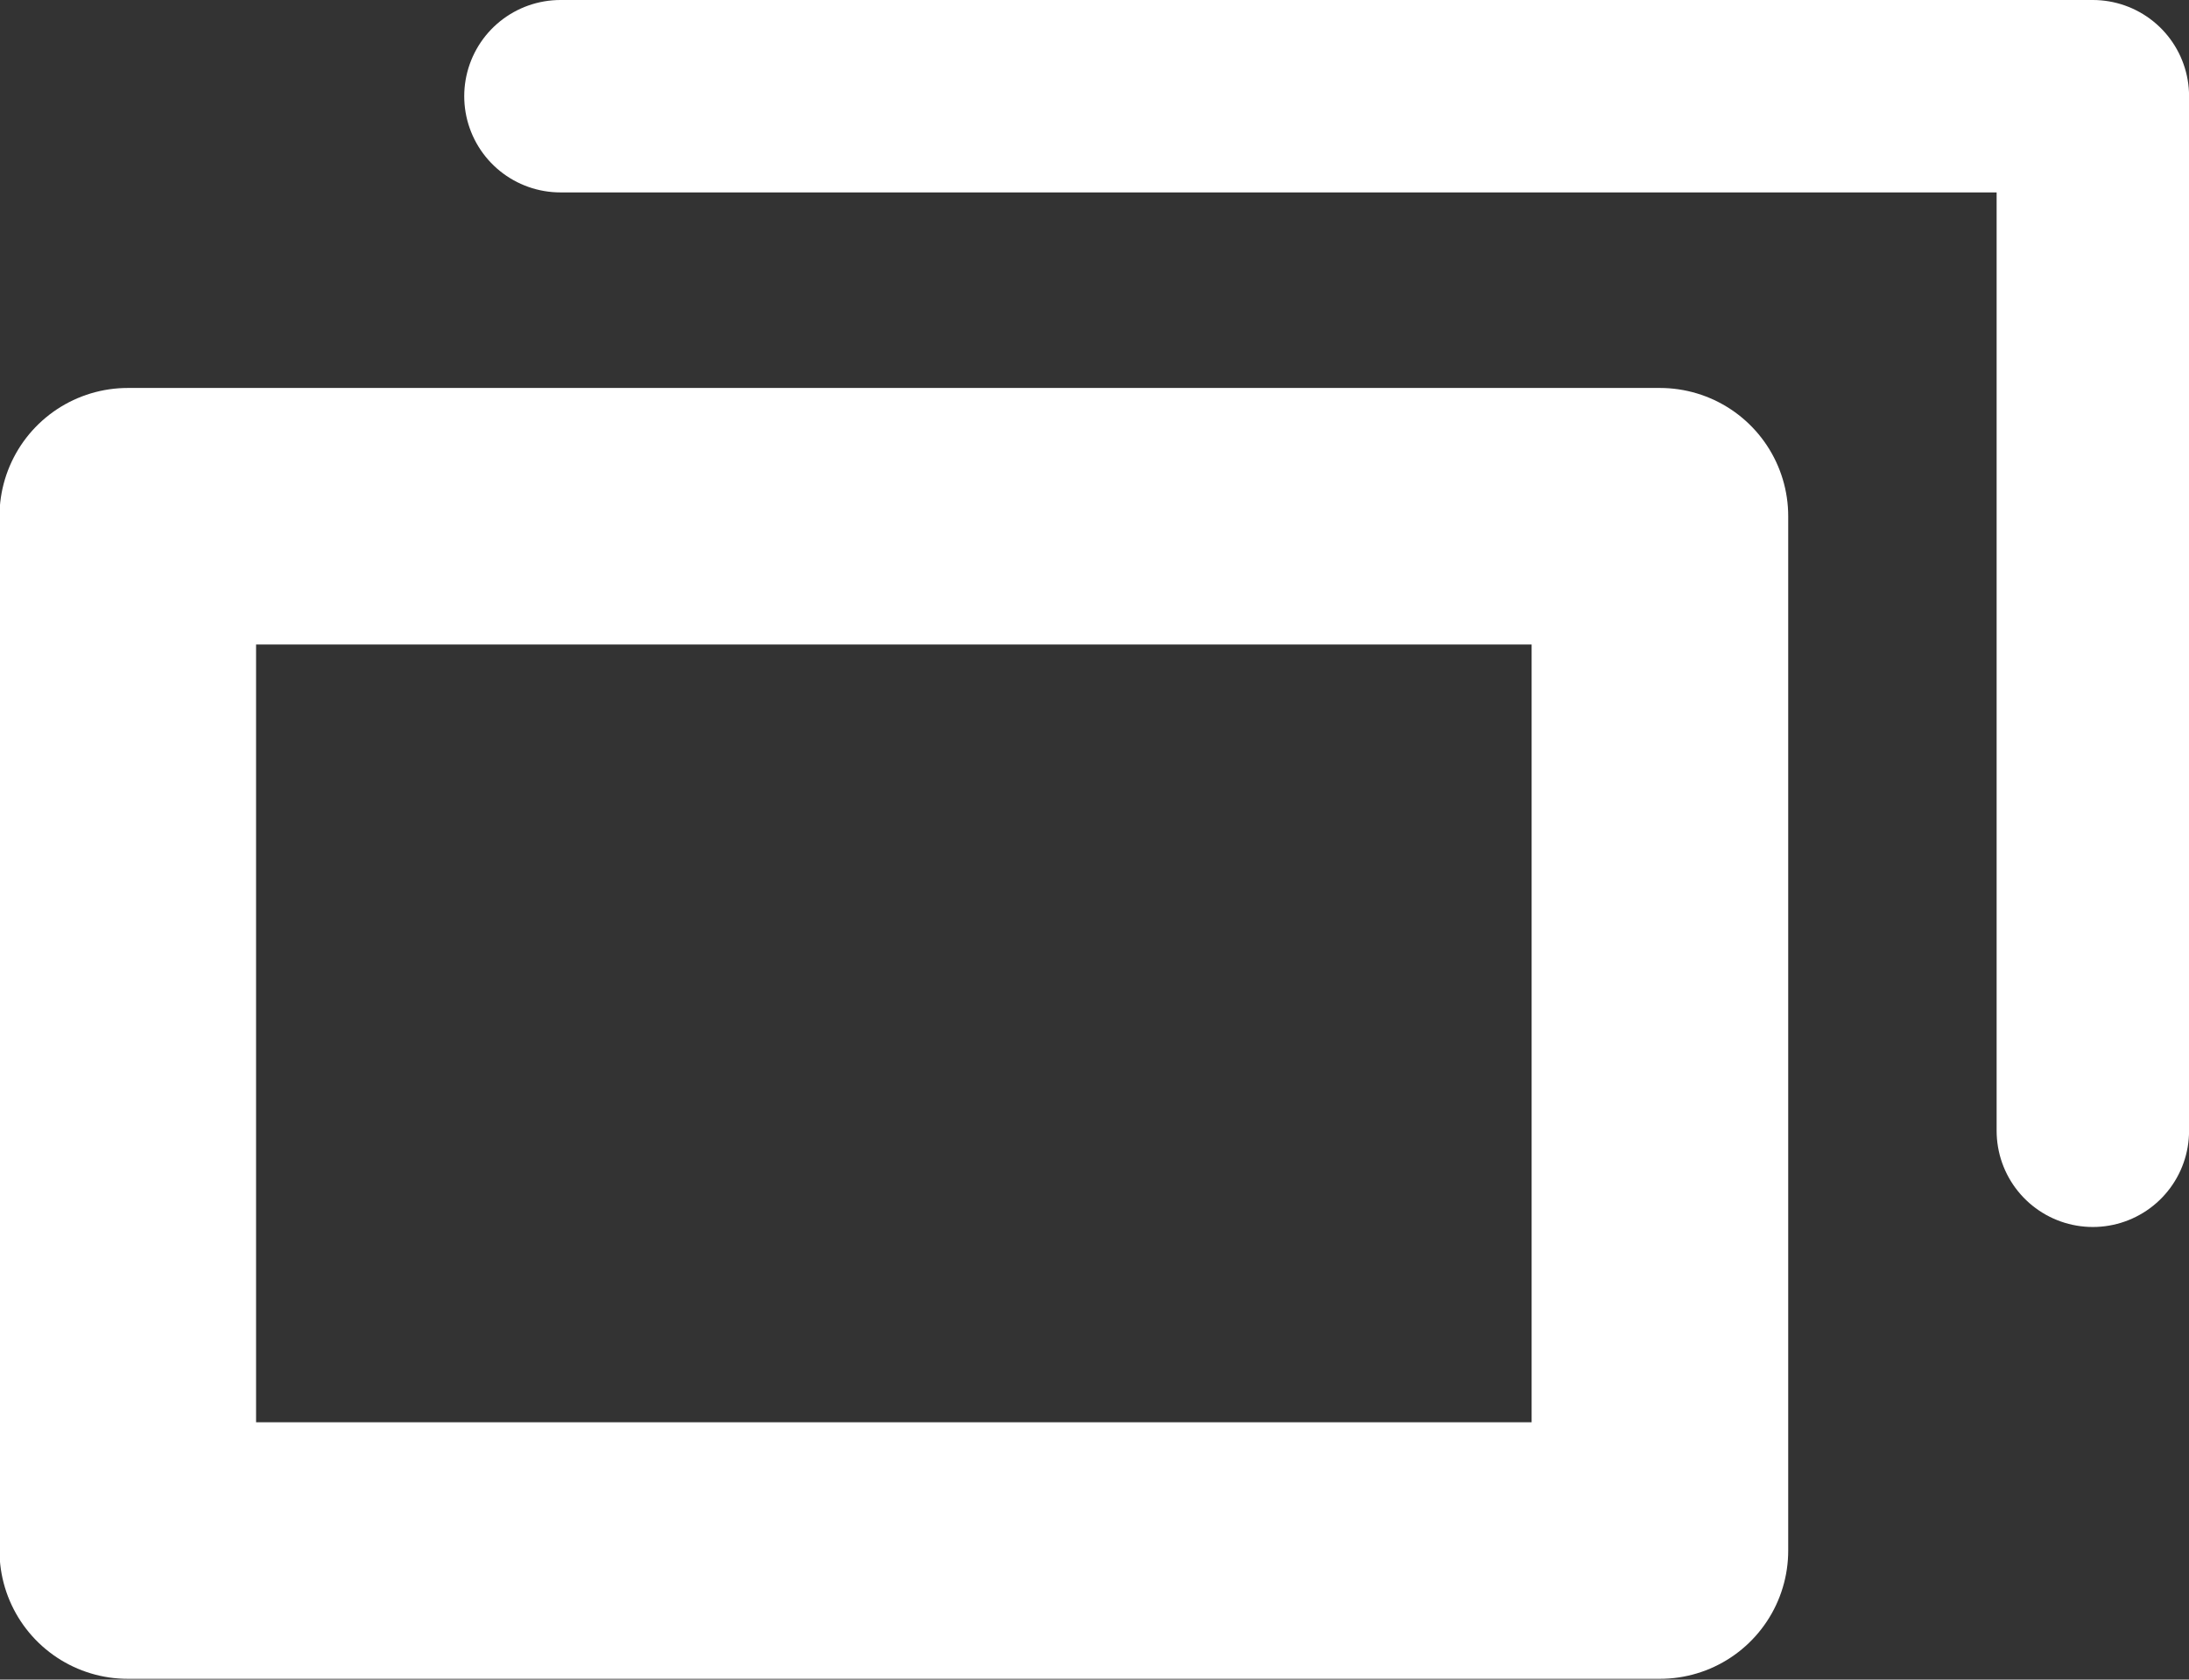
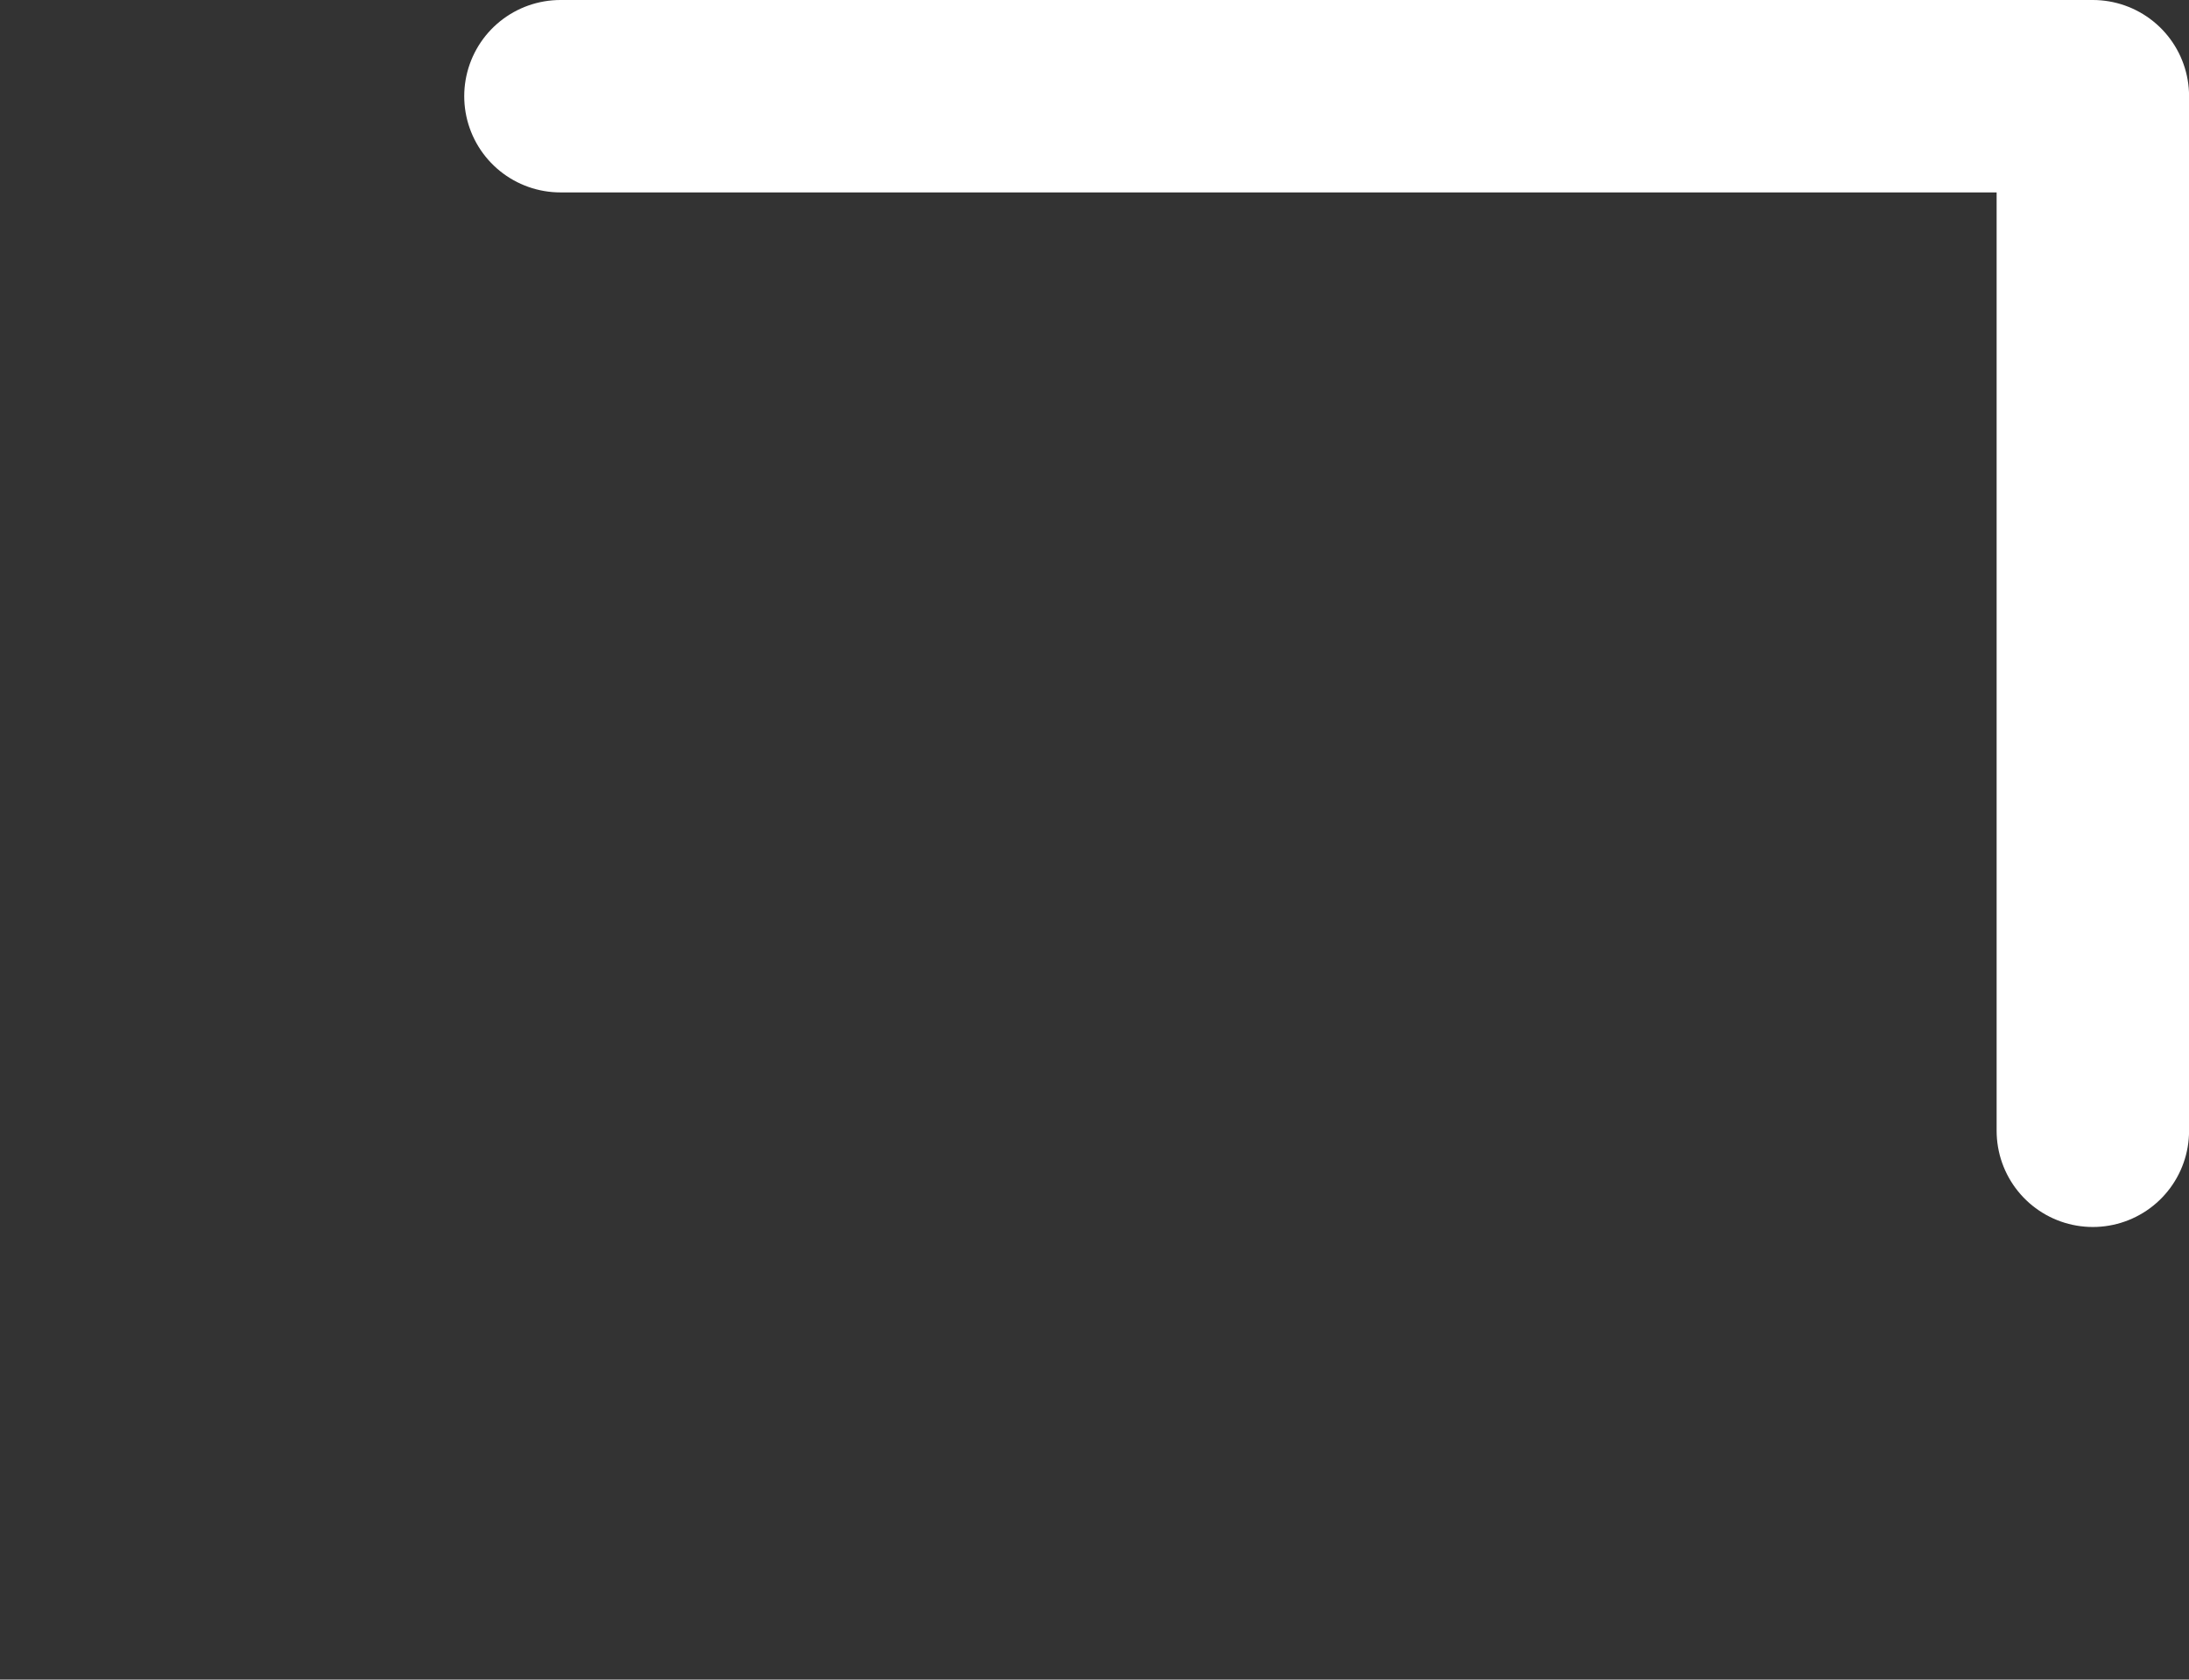
<svg xmlns="http://www.w3.org/2000/svg" id="bottan.svg" width="34.125" height="26.188" viewBox="0 0 34.125 26.188">
  <rect x="0" y="0" width="34.125" height="26.188" fill="#333333" stroke="none" />
  <defs>
    <style>
      .cls-1, .cls-2 {
        fill: none;
        stroke: #fff;
        stroke-linecap: round;
        stroke-linejoin: round;
        fill-rule: evenodd;
      }

      .cls-1 {
        stroke-width: 4px;
      }

      .cls-2 {
        stroke-width: 3px;
      }
    </style>
  </defs>
-   <path id="長方形_1576" data-name="長方形 1576" class="cls-1" d="M2.555,8.549H26.44V24.676H2.555V8.549Z" transform="translate(-0.563 -0.5)" />
  <path id="長方形_1576-2" data-name="長方形 1576" class="cls-2" d="M9.3,2H33.189V18.131" transform="translate(-0.563 -0.5)" />
</svg>